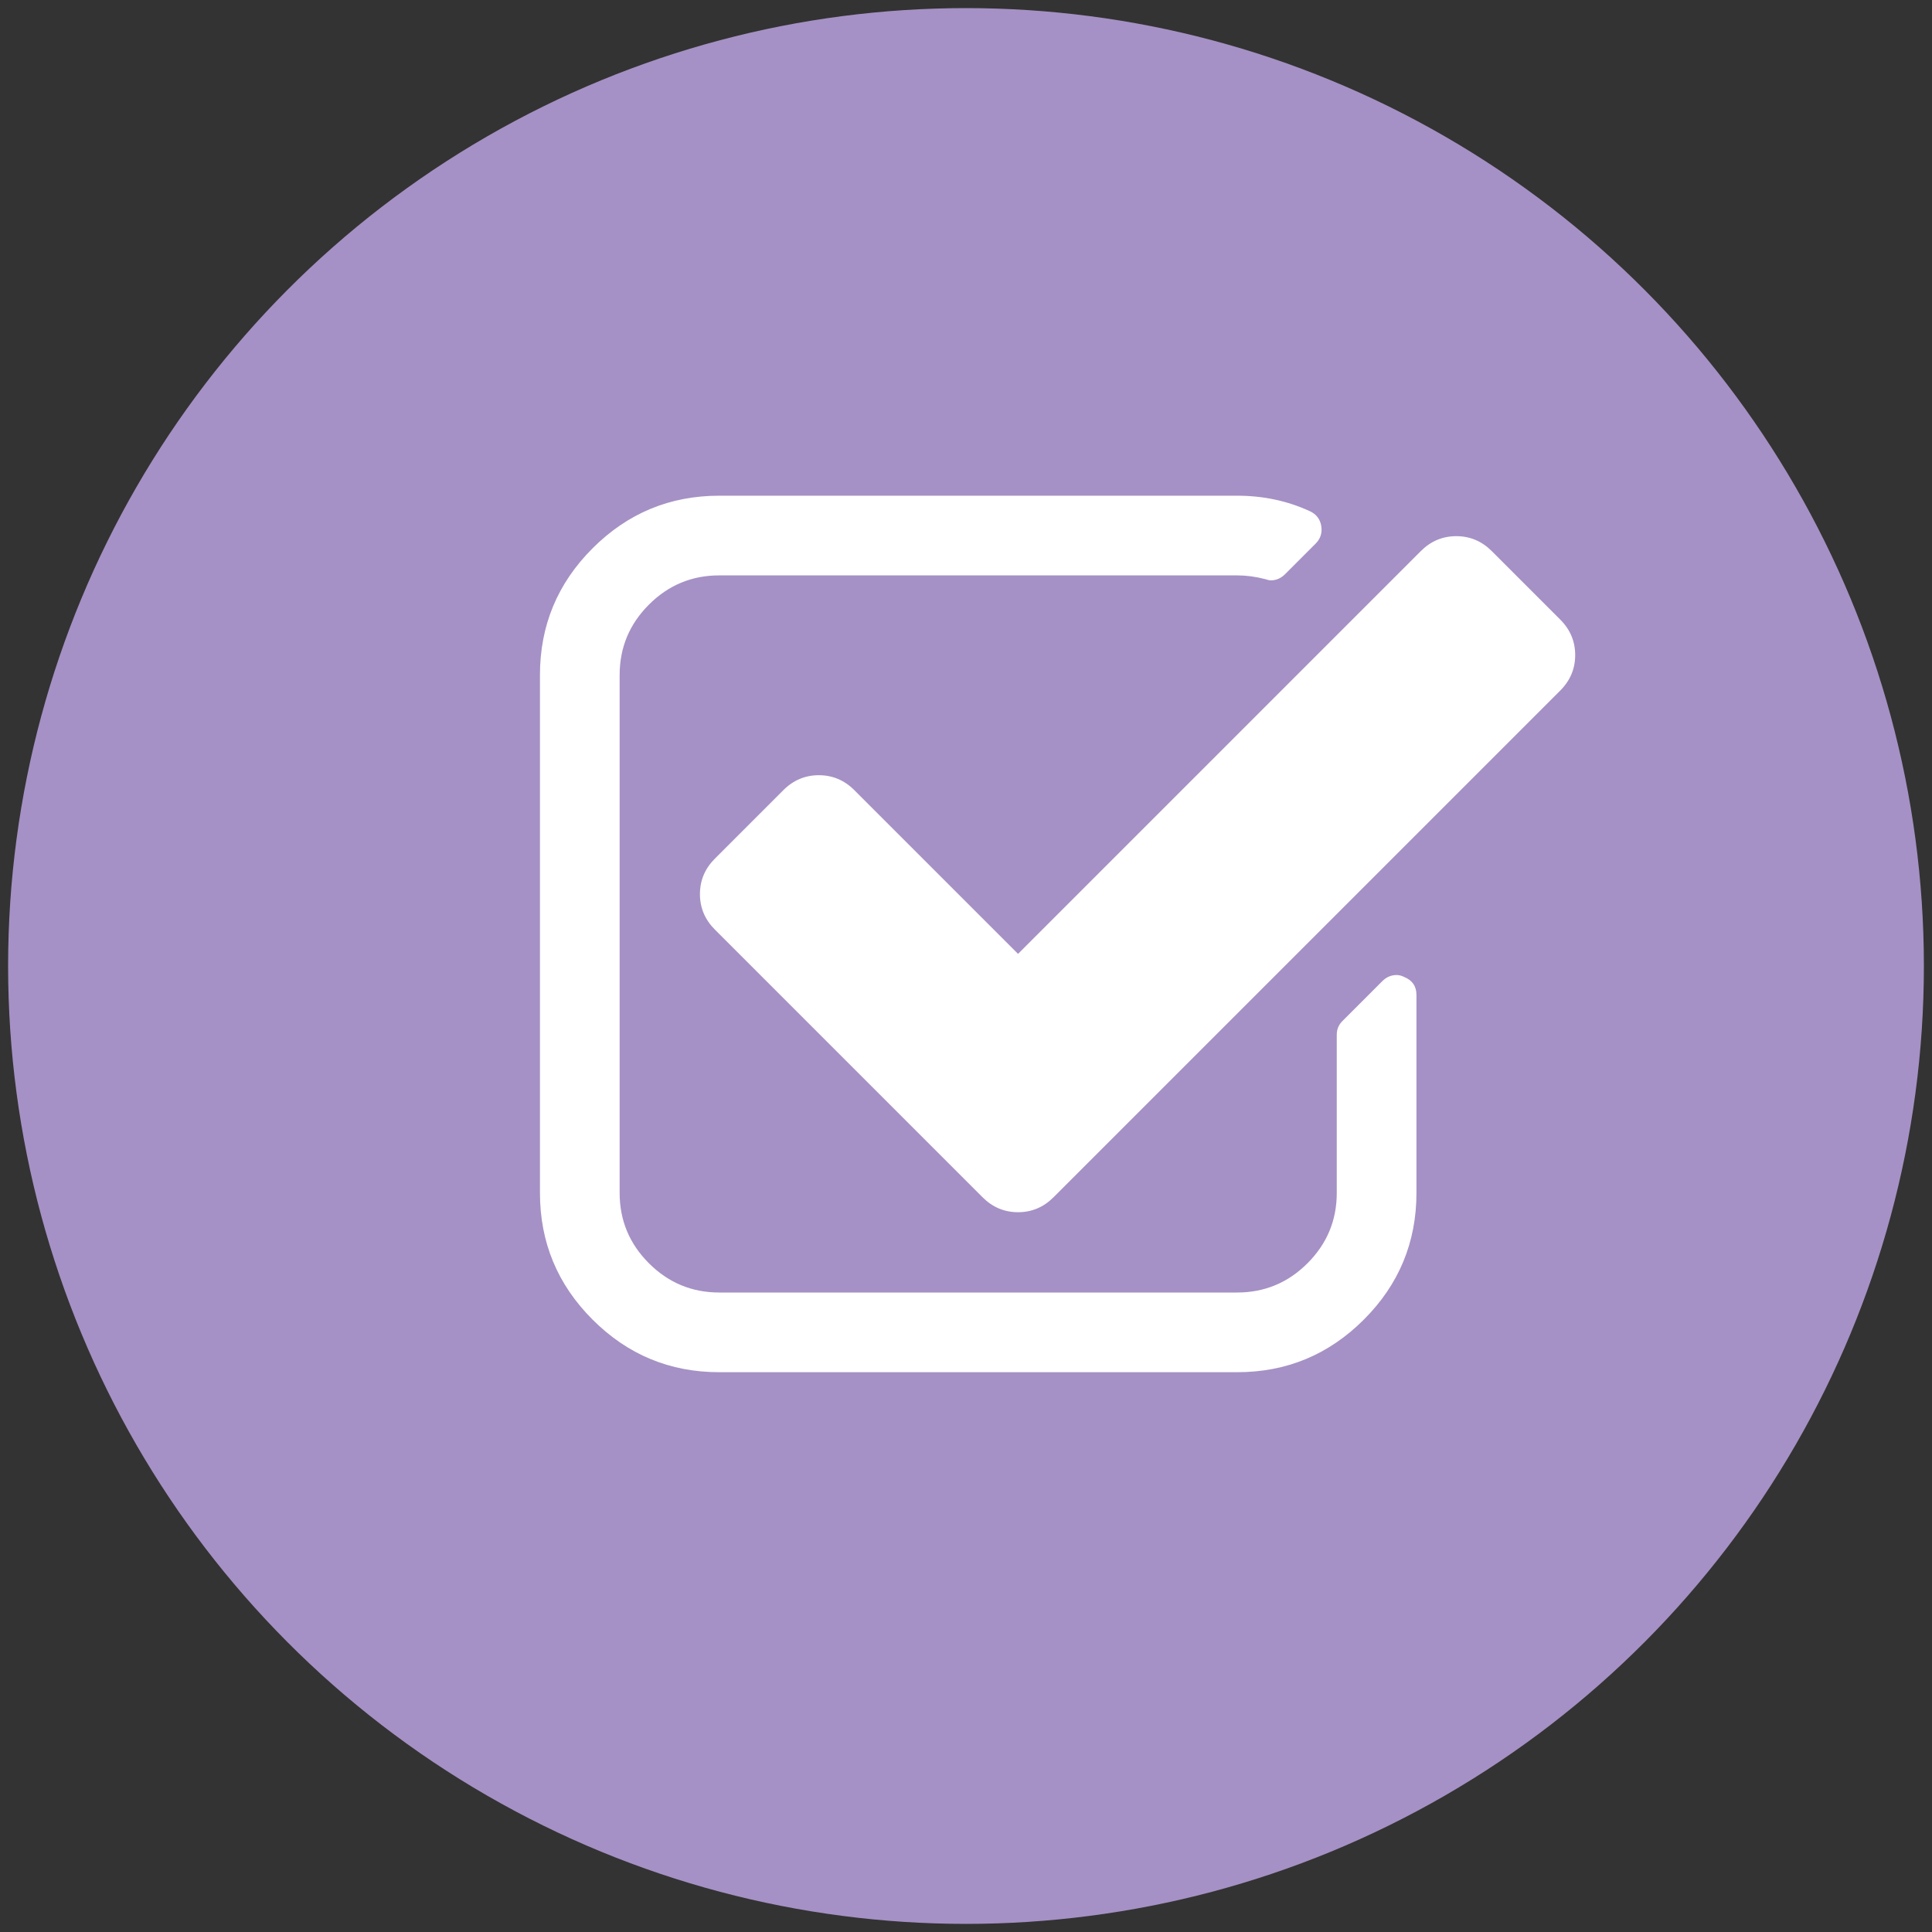
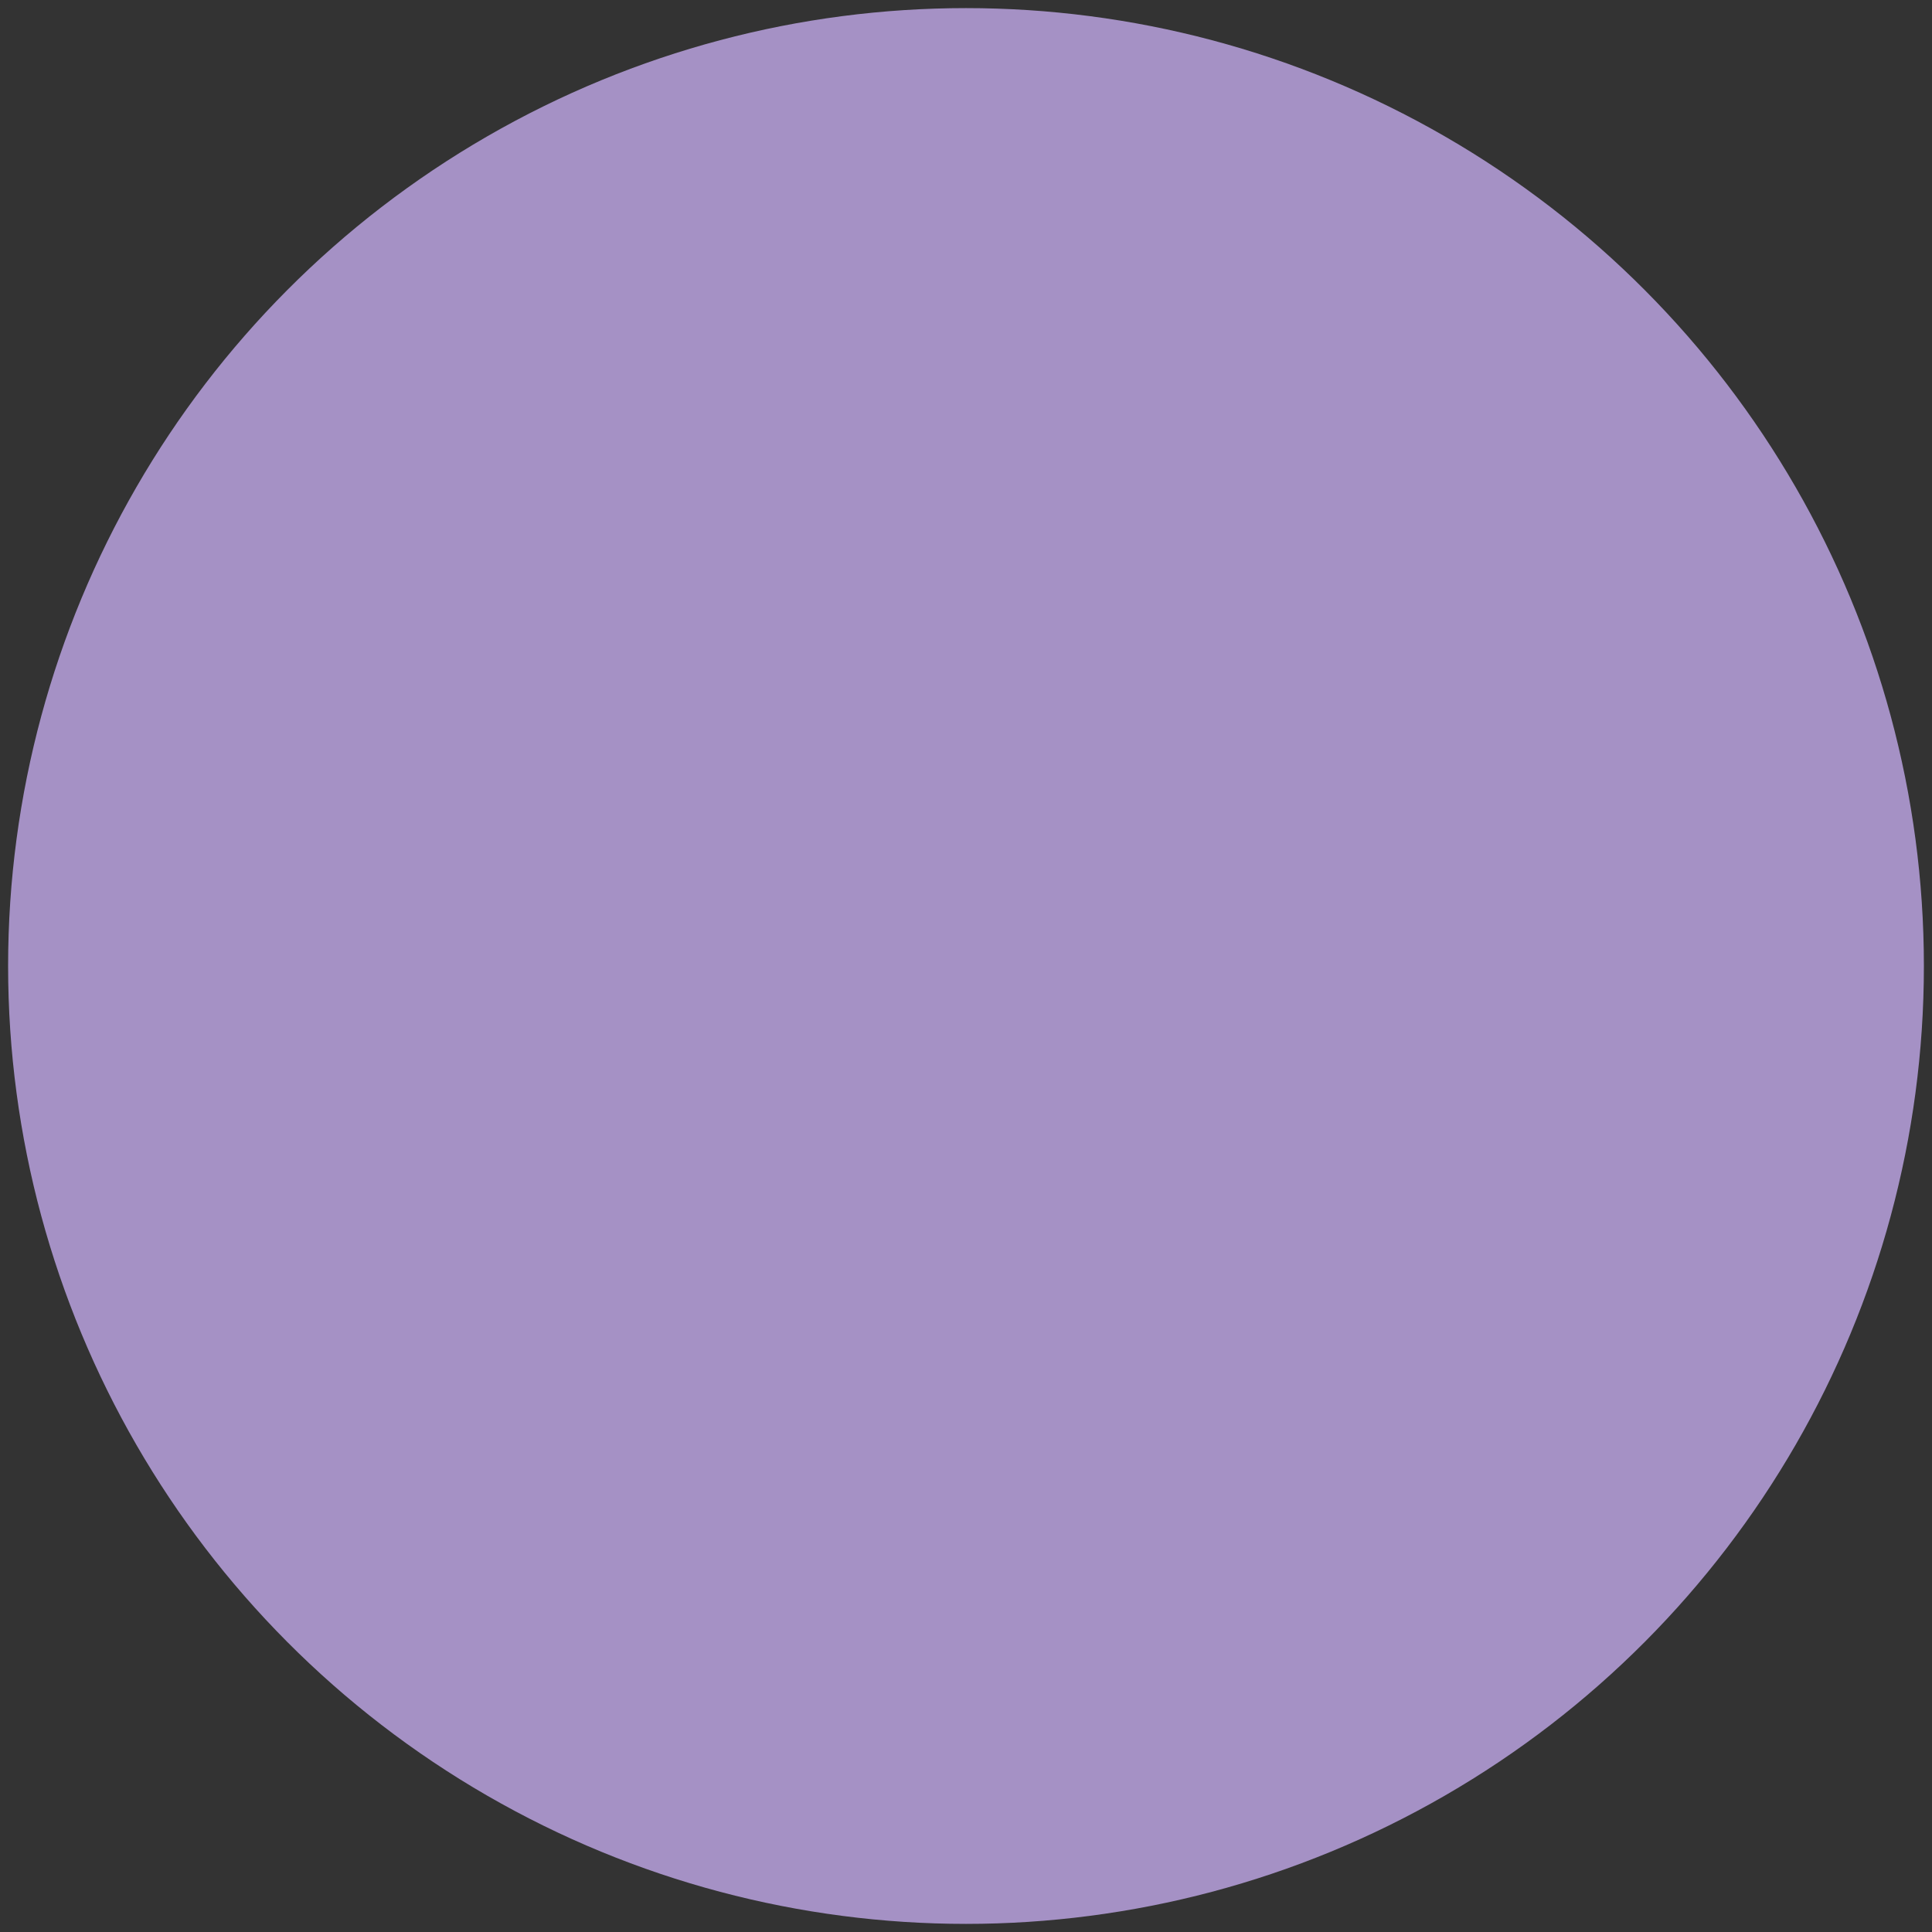
<svg xmlns="http://www.w3.org/2000/svg" viewBox="0 0 400 400">
  <rect x="0" y="0" width="400" height="400" fill="#333333" stroke="none" />
  <g id="Ebene_1">
    <circle cx="200" cy="200" r="198.321" style="fill:#a591c5;" />
  </g>
  <g id="Ebene_2">
-     <path d="M293.261,205.995v40.985c0,10.226-3.631,18.968-10.891,26.228-7.263,7.263-16.003,10.891-26.228,10.891h-107.23c-10.226,0-18.968-3.628-26.228-10.891-7.263-7.26-10.891-16.002-10.891-26.228v-107.23c0-10.225,3.628-18.965,10.891-26.228,7.26-7.26,16.002-10.891,26.228-10.891h107.23c5.413,0,10.44,1.075,15.08,3.222,1.289,.603,2.061,1.591,2.319,2.965,.259,1.462-.128,2.707-1.159,3.737l-6.315,6.315c-.86,.86-1.848,1.289-2.964,1.289-.259,0-.645-.084-1.161-.257-1.977-.516-3.911-.773-5.8-.773h-107.23c-5.672,0-10.527,2.019-14.564,6.057s-6.058,8.894-6.058,14.564v107.23c0,5.672,2.018,10.527,6.058,14.564,4.037,4.04,8.893,6.058,14.564,6.058h107.23c5.67,0,10.524-2.018,14.564-6.058,4.037-4.037,6.057-8.893,6.057-14.564v-32.736c0-1.116,.386-2.063,1.161-2.836l8.247-8.249c.859-.857,1.848-1.289,2.965-1.289,.516,0,1.031,.129,1.546,.386,1.719,.689,2.579,1.934,2.579,3.738Zm29.772-63.023l-104.912,104.91c-2.061,2.063-4.511,3.093-7.345,3.093s-5.285-1.03-7.347-3.093l-55.42-55.42c-2.063-2.061-3.093-4.511-3.093-7.347s1.03-5.284,3.093-7.345l14.176-14.178c2.063-2.061,4.511-3.093,7.347-3.093s5.284,1.031,7.347,3.093l33.896,33.896,83.387-83.387c2.061-2.063,4.511-3.093,7.345-3.093s5.285,1.03,7.347,3.093l14.178,14.176c2.061,2.063,3.093,4.511,3.093,7.347s-1.031,5.284-3.093,7.347Z" style="fill:#fff;" />
-   </g>
+     </g>
</svg>